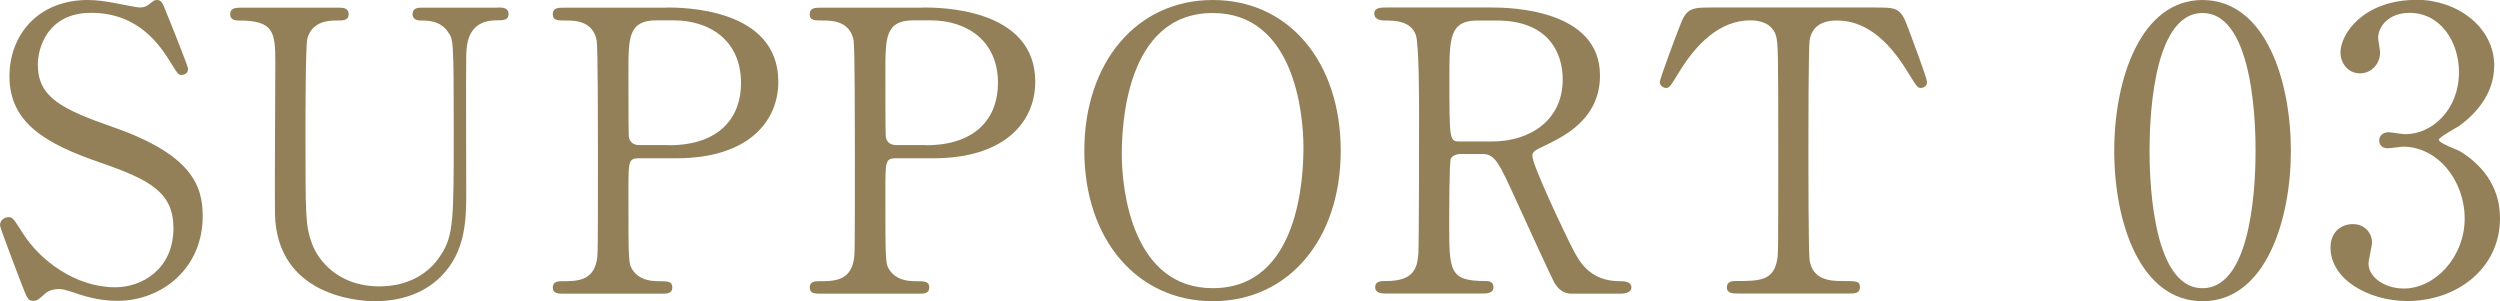
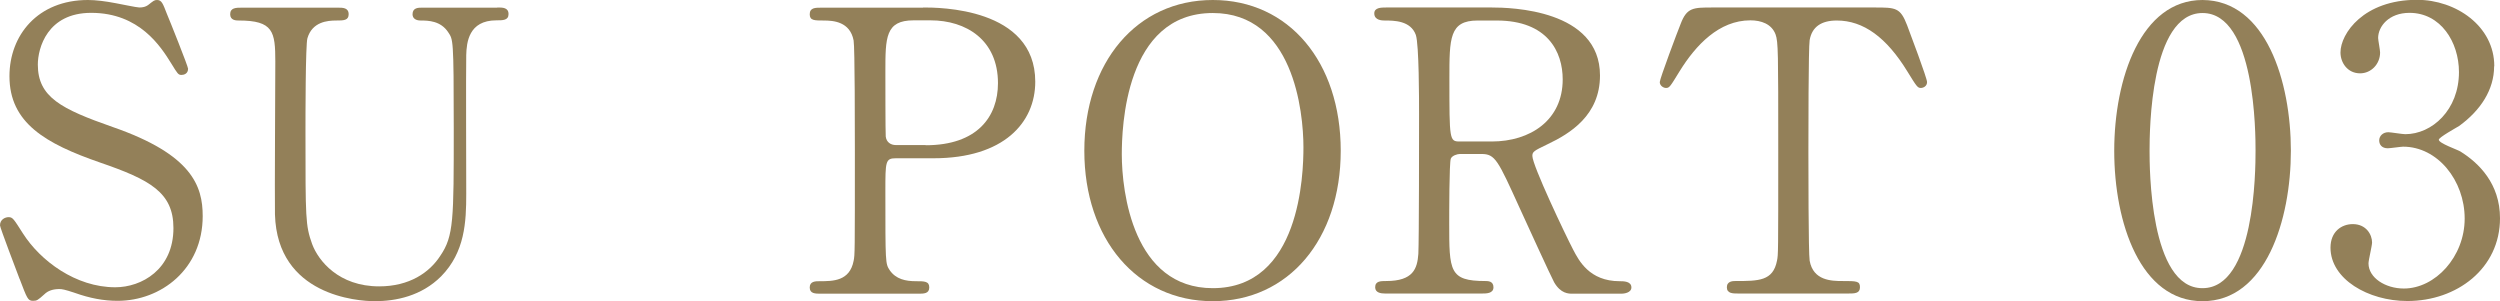
<svg xmlns="http://www.w3.org/2000/svg" id="_レイヤー_2" viewBox="0 0 140.11 16.88">
  <defs>
    <style>.cls-1{fill:#938059;}</style>
  </defs>
  <g id="_台紙">
    <path class="cls-1" d="m1.1,15.64c-.15-.4-1.1-2.88-1.1-3.01,0-.33.29-.46.48-.46.24,0,.29.11.81.92.97,1.52,2.95,3.01,5.17,3.01,1.47,0,3.26-.99,3.26-3.32,0-2-1.32-2.71-4.11-3.67C2.55,8.05.53,6.89.53,4.27.53,1.98,2.11,0,4.93,0c.44,0,.99.07,1.56.18.24.04,1.17.24,1.32.24.2,0,.35-.04.48-.13.31-.24.35-.29.51-.29.26,0,.33.2.55.77.15.35,1.19,2.95,1.19,3.08,0,.29-.24.35-.37.35-.18,0-.22-.07-.57-.64-.59-.95-1.78-2.84-4.49-2.84-2.46,0-2.99,1.98-2.99,2.9,0,1.83,1.32,2.49,4.2,3.5,4.44,1.54,5.04,3.3,5.04,4.99,0,2.97-2.33,4.75-4.77,4.75-.79,0-1.56-.15-2.38-.44-.59-.2-.75-.22-.88-.22-.35,0-.64.09-.84.29-.37.33-.42.37-.64.37-.29,0-.33-.13-.75-1.23Z" />
    <path class="cls-1" d="m27.88.42c.29,0,.62,0,.62.37,0,.35-.31.35-.68.35-1.56,0-1.67,1.25-1.69,1.94-.02,1.1,0,6.56,0,7.79,0,1.56-.07,3.26-1.41,4.62-1.1,1.1-2.53,1.39-3.72,1.39-.95,0-5.46-.31-5.59-4.86-.02-1.23.02-7.22.02-8.56,0-1.69-.11-2.31-2.05-2.31-.13,0-.48,0-.48-.35,0-.37.33-.37.66-.37h5.39c.26,0,.59,0,.59.37,0,.35-.29.35-.7.35-.48,0-1.34.07-1.61.99-.11.33-.11,4.51-.11,5.28,0,4.84,0,5.21.37,6.25.35.95,1.5,2.38,3.76,2.38,1.69,0,2.82-.77,3.43-1.72.75-1.1.75-2.02.75-7.13s-.04-4.97-.31-5.39c-.42-.64-1.1-.66-1.56-.66-.24,0-.44-.11-.44-.35,0-.37.33-.37.53-.37h4.22Z" />
-     <path class="cls-1" d="m37.35.42c.84,0,6.27,0,6.27,4.16,0,2.29-1.76,4.29-5.7,4.29h-2.11c-.59,0-.59.18-.59,1.85,0,4.03,0,4.05.24,4.42.35.51.9.62,1.47.62.48,0,.75,0,.75.35s-.31.35-.62.35h-5.44c-.33,0-.64,0-.64-.35s.33-.35.55-.35c.75,0,1.69,0,1.91-1.14.07-.35.07-.37.07-6.23,0-1.03,0-5.74-.07-6.12-.2-1.06-1.14-1.12-1.67-1.12s-.79,0-.79-.35c0-.37.31-.37.64-.37h5.72Zm.13,7.72c2.9,0,4.05-1.61,4.05-3.48,0-2.42-1.78-3.52-3.78-3.52h-.95c-1.58,0-1.58.97-1.58,2.88,0,.31,0,3.43.02,3.63.04.33.29.48.57.48h1.67Z" />
    <path class="cls-1" d="m51.75.42c.84,0,6.27,0,6.27,4.16,0,2.29-1.76,4.29-5.7,4.29h-2.11c-.59,0-.59.18-.59,1.85,0,4.03,0,4.05.24,4.42.35.51.9.62,1.47.62.48,0,.75,0,.75.35s-.31.35-.62.35h-5.44c-.33,0-.64,0-.64-.35s.33-.35.55-.35c.75,0,1.69,0,1.91-1.14.07-.35.07-.37.07-6.23,0-1.03,0-5.74-.07-6.12-.2-1.06-1.14-1.12-1.67-1.12s-.79,0-.79-.35c0-.37.31-.37.64-.37h5.72Zm.13,7.72c2.9,0,4.05-1.61,4.05-3.48,0-2.42-1.78-3.52-3.78-3.52h-.95c-1.58,0-1.58.97-1.58,2.88,0,.31,0,3.43.02,3.63.04.33.29.48.57.48h1.67Z" />
    <path class="cls-1" d="m67.97,16.88c-4.25,0-7.2-3.48-7.2-8.43s2.93-8.45,7.2-8.45,7.17,3.48,7.17,8.45-2.93,8.43-7.17,8.43Zm5.08-8.62c0-2.02-.57-7.53-5.08-7.53-4.93,0-5.1,6.47-5.1,7.92,0,2.11.64,7.5,5.1,7.5,4.91,0,5.08-6.4,5.08-7.9Z" />
    <path class="cls-1" d="m83.6.42c1.06,0,6.07.11,6.07,3.81,0,2.24-1.69,3.26-2.93,3.85-.77.37-.86.42-.86.66,0,.53,1.85,4.42,2.29,5.26.31.59.9,1.76,2.6,1.76.22,0,.66,0,.66.35,0,.31-.44.35-.55.35h-2.75c-.22,0-.66,0-1.03-.64-.13-.22-1.69-3.63-1.94-4.18-1.21-2.66-1.36-3.01-2.13-3.01h-1.21c-.15,0-.44.09-.51.26-.09.22-.09,3.12-.09,3.63,0,2.66,0,3.23,2.02,3.23.15,0,.46,0,.46.35s-.4.35-.64.35h-5.44c-.22,0-.55-.04-.55-.35,0-.35.31-.35.62-.35,1.52,0,1.74-.7,1.8-1.52.04-.75.04-6.8.04-7.83,0-.81,0-3.89-.18-4.44-.29-.81-1.23-.81-1.74-.81-.13,0-.59,0-.59-.4,0-.33.4-.33.66-.33h5.9Zm-.79.73c-1.58,0-1.58.99-1.58,3.26,0,3.45,0,3.52.59,3.52h1.78c2.16,0,3.98-1.19,3.98-3.48,0-1.54-.84-3.3-3.7-3.3h-1.08Z" />
    <path class="cls-1" d="m105.05.42c1.19,0,1.45,0,1.83.99.18.48,1.12,2.97,1.12,3.19,0,.24-.22.33-.35.33-.18,0-.24-.09-.75-.92-1.17-1.91-2.46-2.86-3.96-2.86-.86,0-1.39.35-1.52,1.1-.07.4-.07,5.37-.07,6.29,0,.62,0,5.7.07,6.07.2,1.12,1.23,1.14,1.83,1.14.81,0,.99,0,.99.35s-.31.35-.66.35h-6.16c-.31,0-.64,0-.64-.35s.35-.35.48-.35c1.3,0,2.11,0,2.33-1.14.07-.35.07-.37.07-6.23,0-5.43,0-6.03-.15-6.45-.22-.59-.81-.79-1.41-.79-1.76,0-3.06,1.39-3.96,2.84-.53.86-.57.95-.77.95-.15,0-.35-.13-.35-.33,0-.18.99-2.82,1.17-3.26.35-.92.7-.92,1.8-.92h9.07Z" />
    <path class="cls-1" d="m123.44,16.88c-3.48,0-4.95-4.38-4.95-8.43s1.5-8.45,4.95-8.45c3.56.02,4.95,4.58,4.95,8.45s-1.41,8.43-4.95,8.43Zm0-16.15c-2.93,0-2.97,6.6-2.97,7.72,0,.9,0,7.72,2.97,7.7,2.93,0,2.97-6.56,2.97-7.7,0-.92,0-7.72-2.97-7.72Z" />
    <path class="cls-1" d="m139.78,3.72c0,1.3-.75,2.46-1.96,3.34-.18.11-1.14.64-1.14.77,0,.2,1.03.55,1.21.66,1.03.64,2.22,1.8,2.22,3.74,0,2.82-2.42,4.64-5.19,4.64-2.2,0-4.31-1.23-4.31-2.99,0-.9.62-1.32,1.25-1.32.75,0,1.08.59,1.08,1.03,0,.18-.2.99-.2,1.17,0,.81.95,1.41,1.98,1.41,1.76,0,3.41-1.78,3.41-3.92s-1.52-4.03-3.45-4.03c-.11,0-.73.09-.86.09-.33,0-.48-.2-.48-.44,0-.26.22-.46.51-.46.13,0,.79.11.95.11,1.5,0,3.01-1.36,3.01-3.48,0-1.69-1.03-3.32-2.77-3.32-1.17,0-1.76.77-1.76,1.41,0,.11.11.68.11.81,0,.66-.51,1.17-1.12,1.17-.7,0-1.1-.59-1.1-1.17,0-1.06,1.3-2.95,4.29-2.95,2.18,0,4.33,1.47,4.33,3.72Z" />
  </g>
</svg>